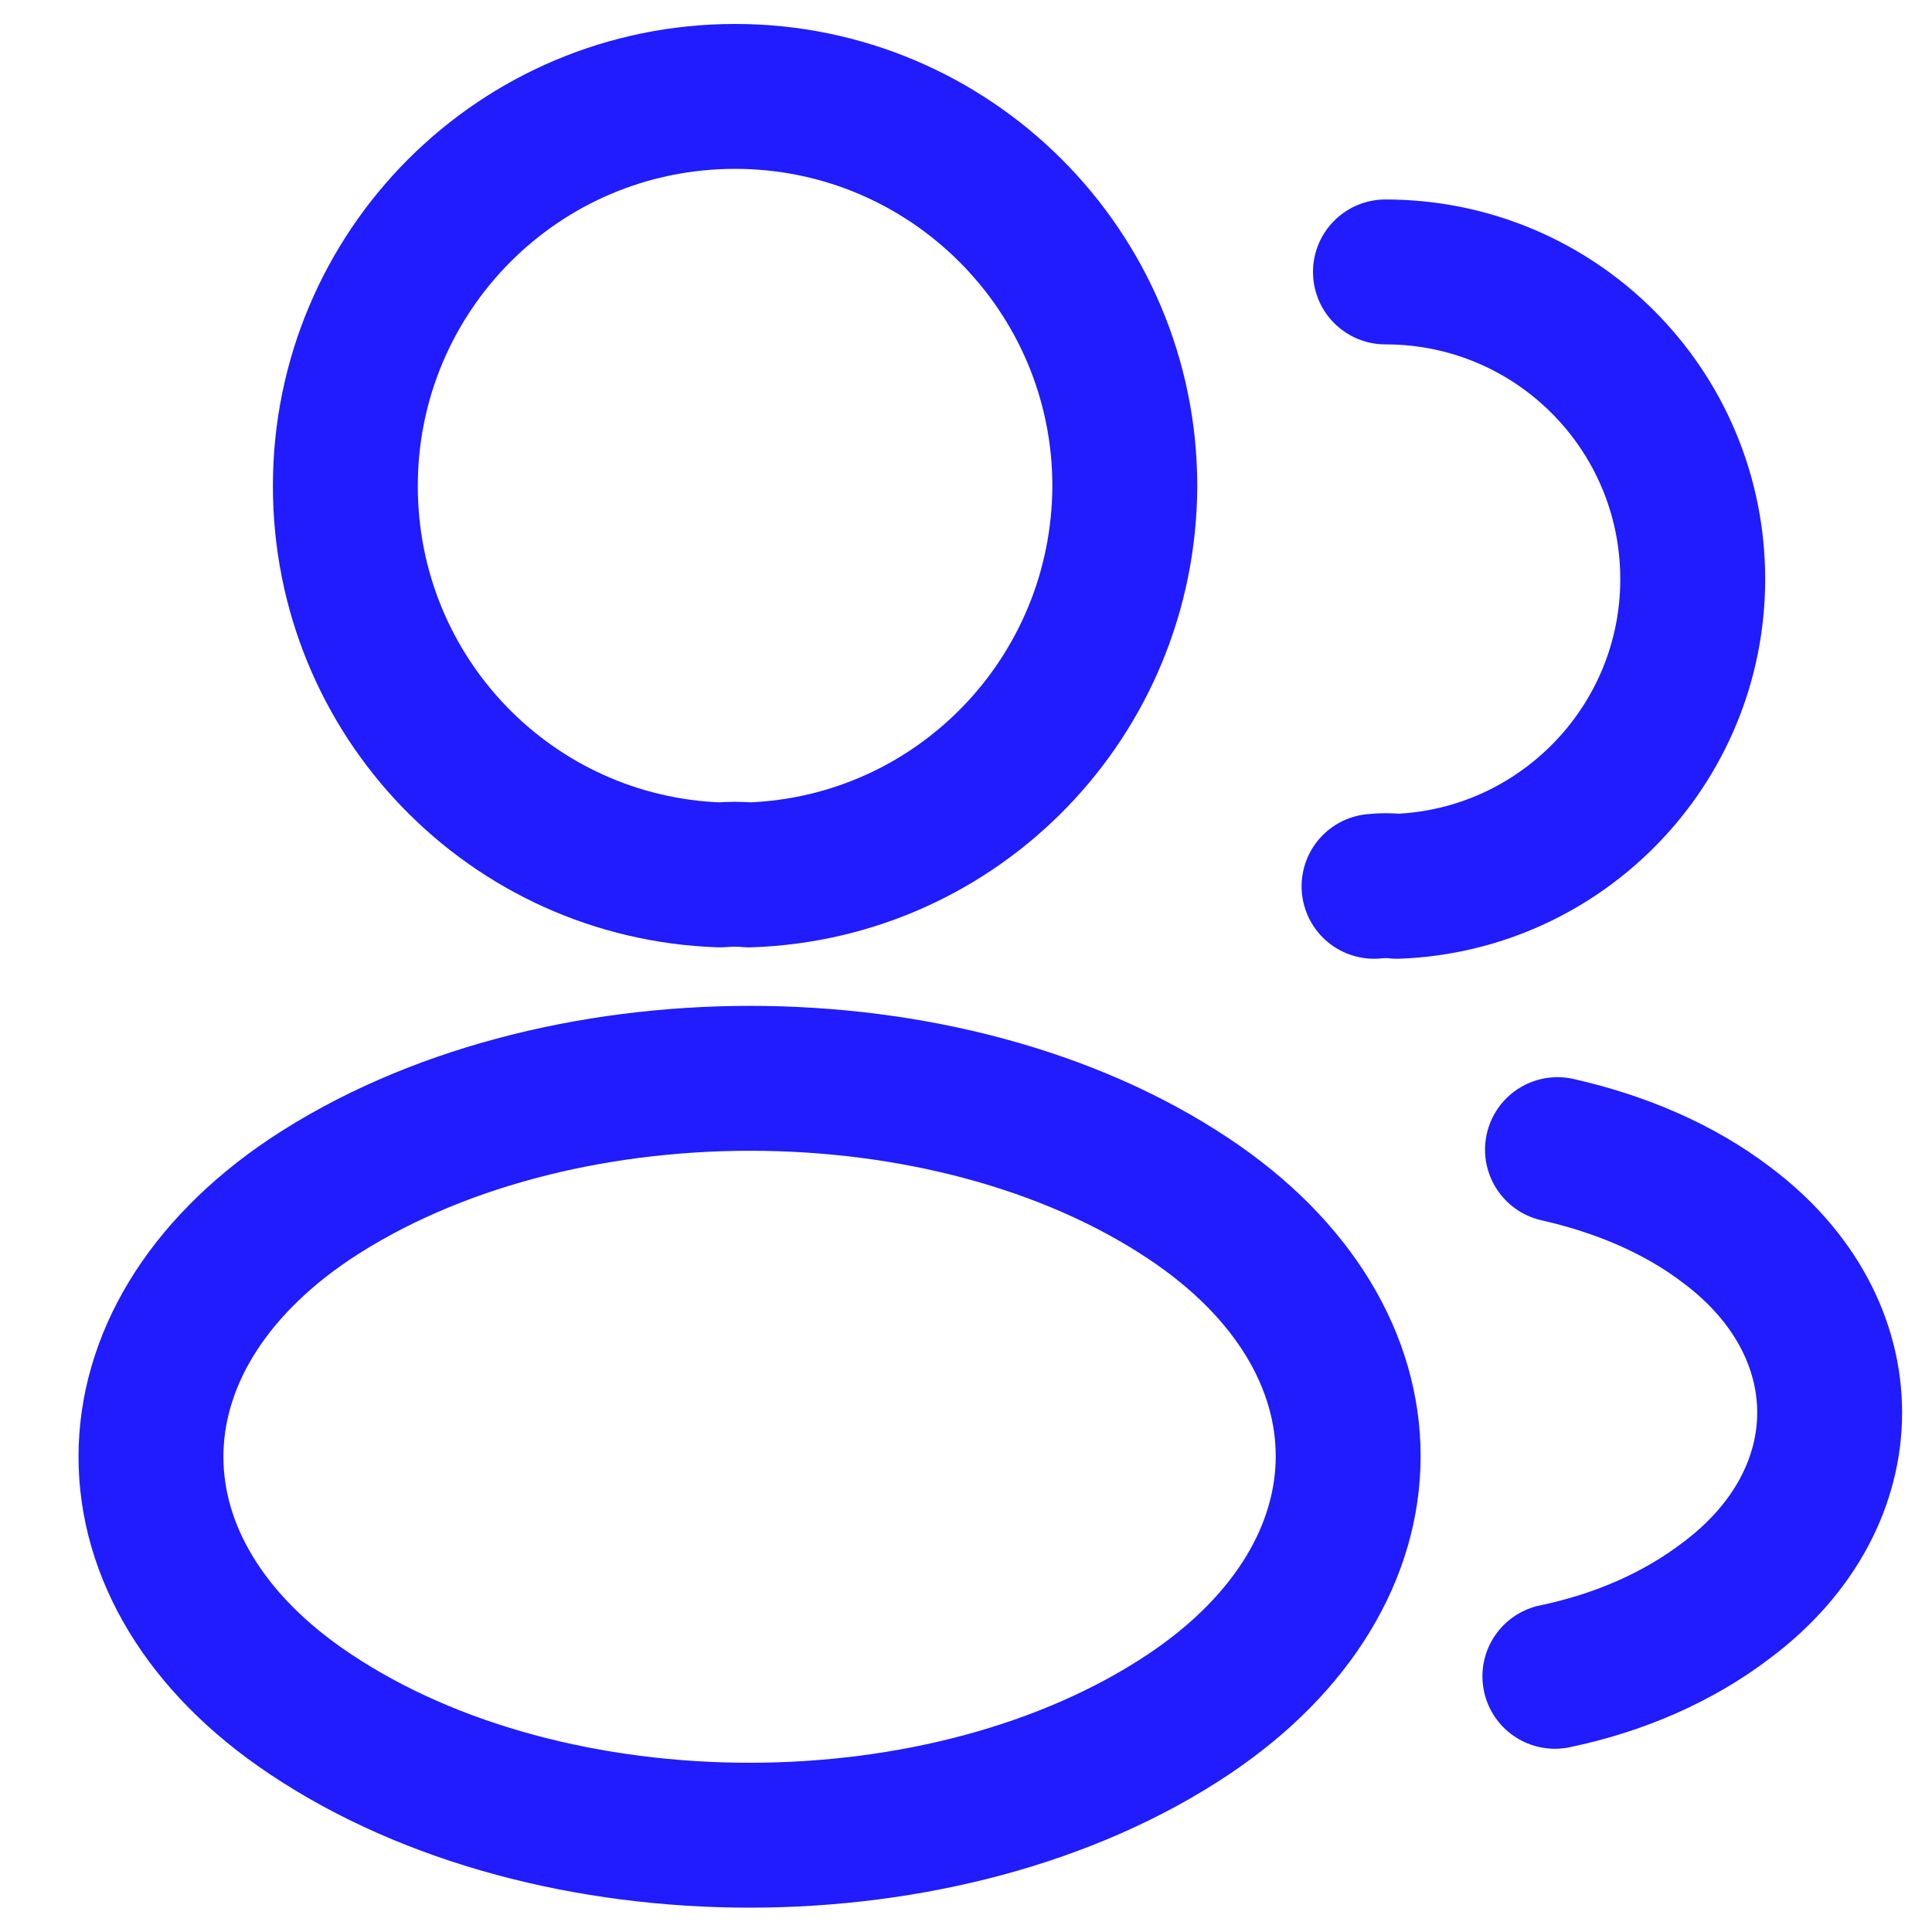
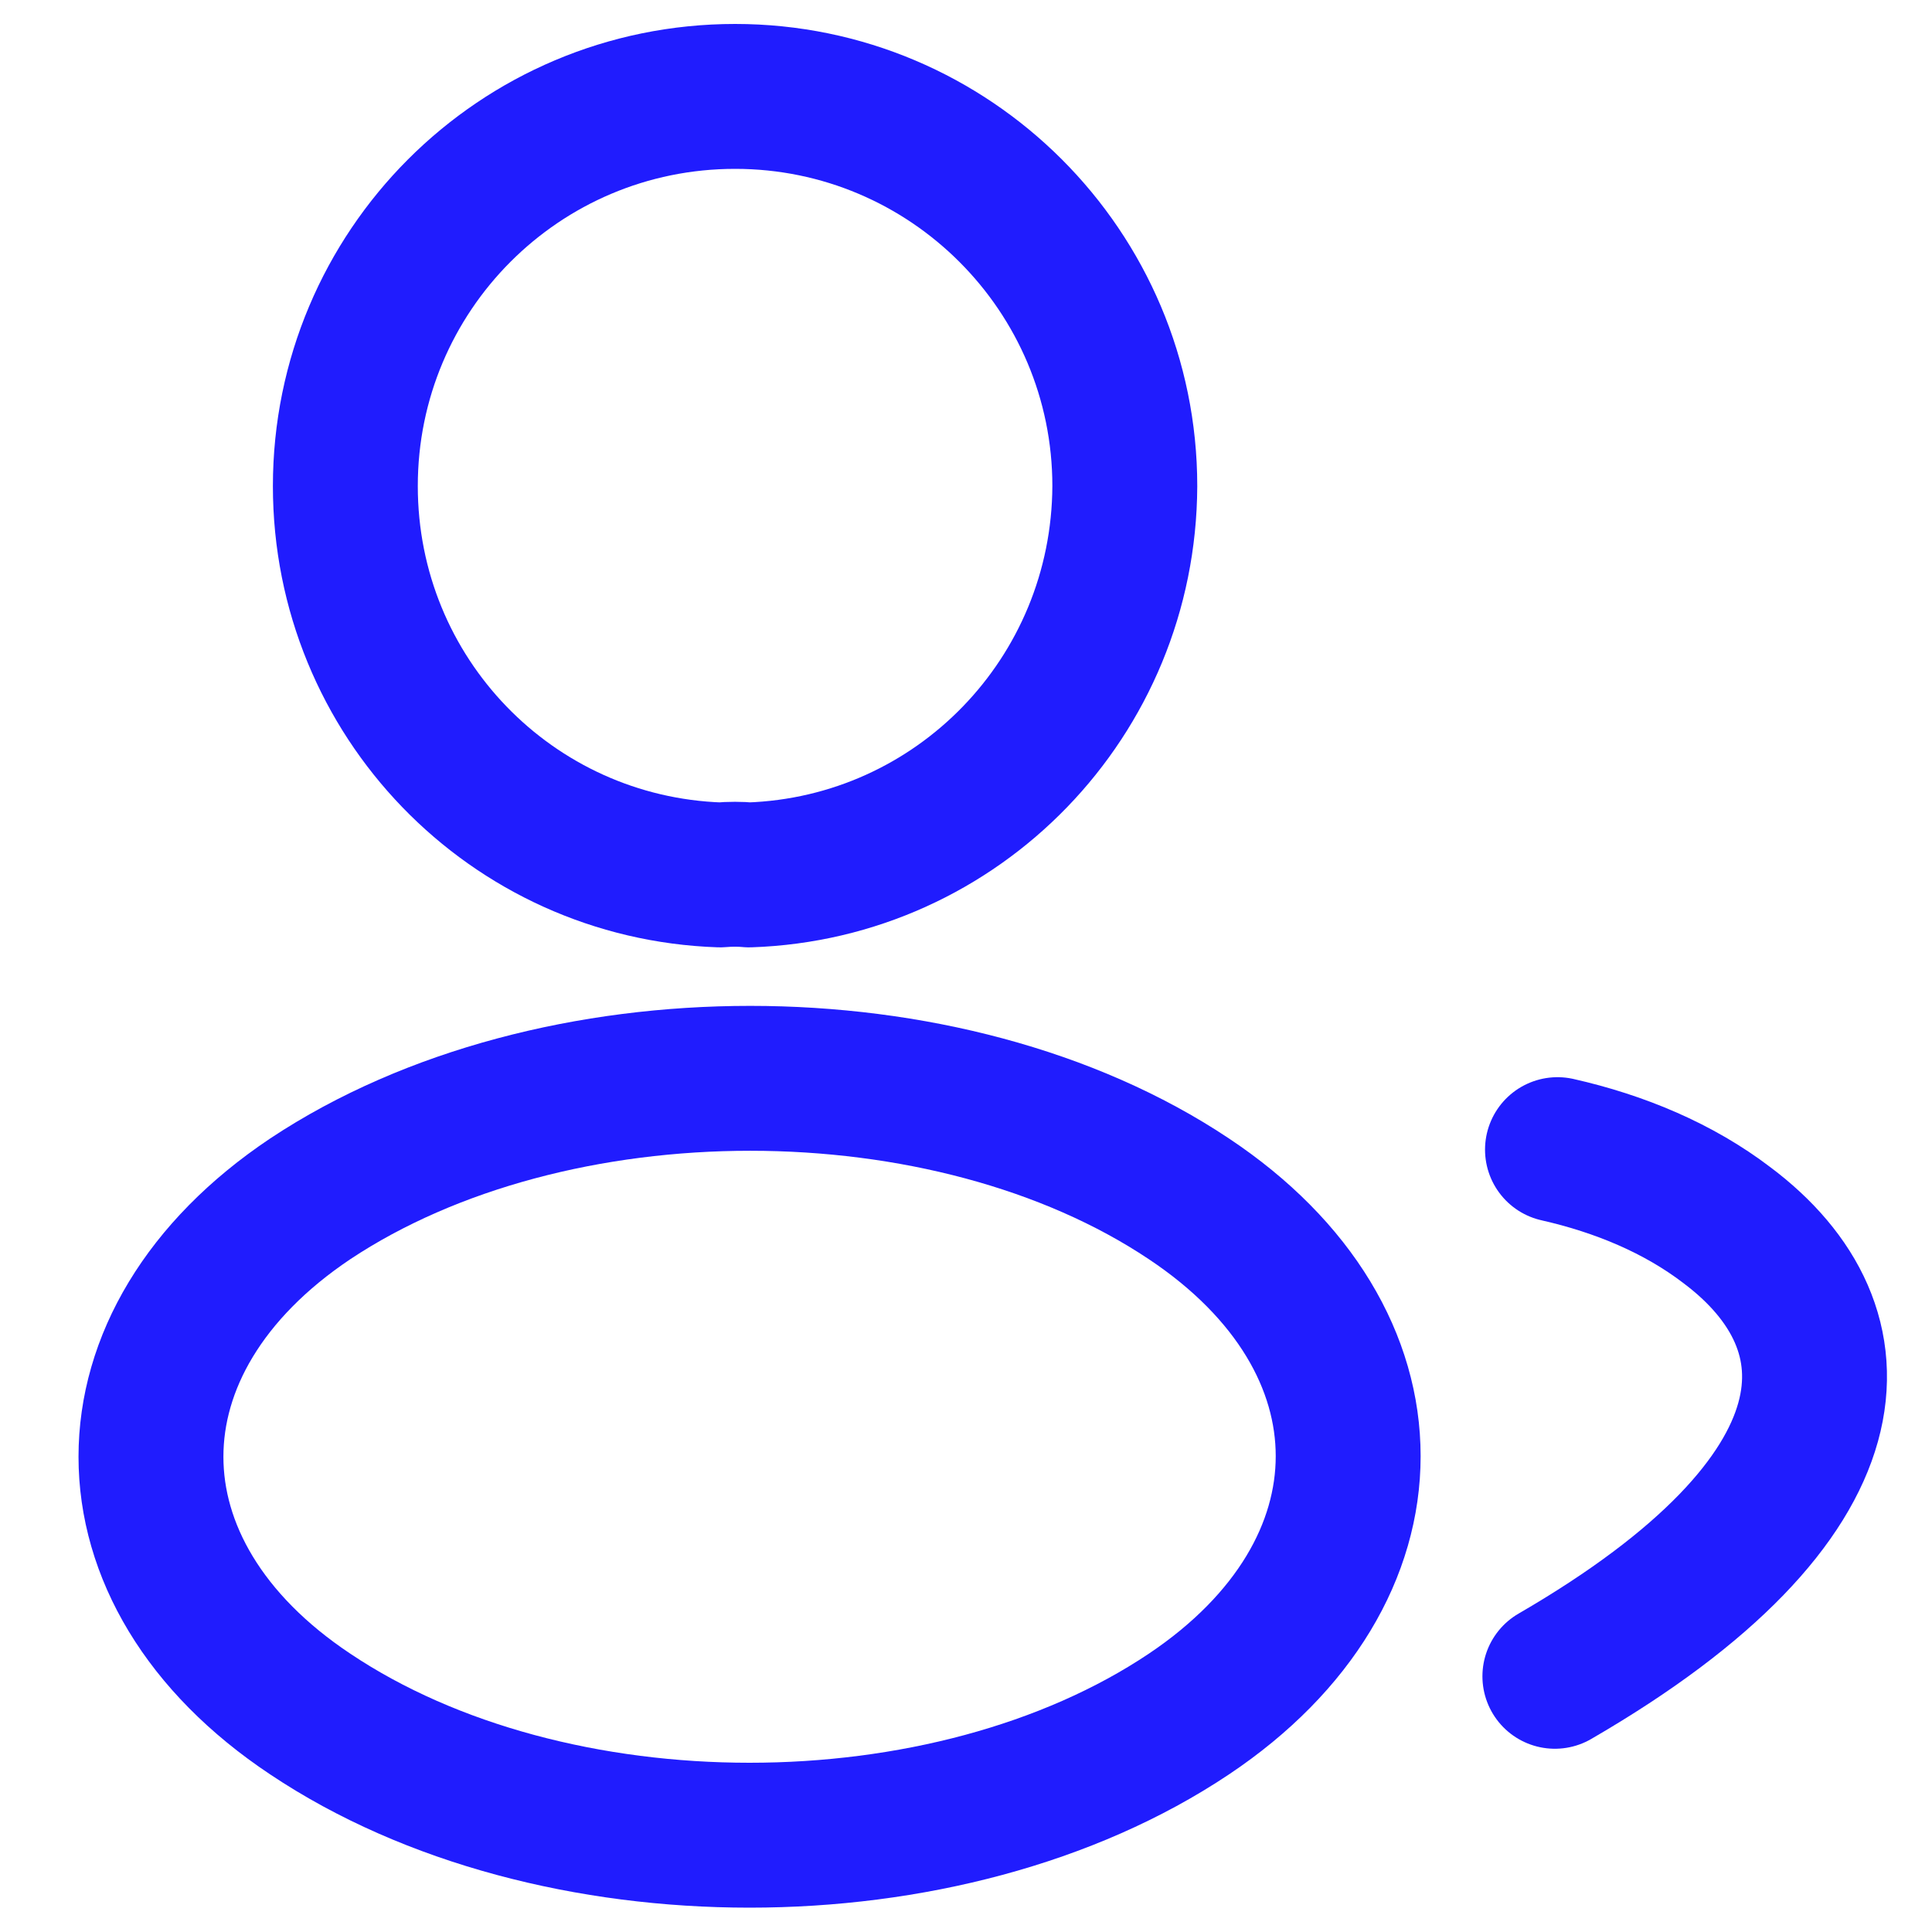
<svg xmlns="http://www.w3.org/2000/svg" width="20" height="20" viewBox="0 0 20 20" fill="none">
  <path d="M7.755 9.057C7.664 9.048 7.555 9.048 7.455 9.057C5.293 8.984 3.575 7.213 3.575 5.032C3.575 2.806 5.374 0.998 7.61 0.998C9.836 0.998 11.644 2.806 11.644 5.032C11.635 7.213 9.917 8.984 7.755 9.057Z" stroke="#201CFE" stroke-width="1.5" stroke-linecap="round" stroke-linejoin="round" />
-   <path d="M14.342 2.815C16.105 2.815 17.523 4.241 17.523 5.995C17.523 7.712 16.16 9.112 14.461 9.175C14.388 9.166 14.306 9.166 14.224 9.175" stroke="#201CFE" stroke-width="1.5" stroke-linecap="round" stroke-linejoin="round" />
  <path d="M3.212 12.41C1.013 13.882 1.013 16.281 3.212 17.744C5.71 19.416 9.808 19.416 12.307 17.744C14.506 16.272 14.506 13.873 12.307 12.41C9.817 10.747 5.719 10.747 3.212 12.41Z" stroke="#201CFE" stroke-width="1.5" stroke-linecap="round" stroke-linejoin="round" />
-   <path d="M16.096 17.353C16.75 17.217 17.368 16.953 17.877 16.563C19.295 15.499 19.295 13.746 17.877 12.683C17.377 12.301 16.769 12.047 16.123 11.901" stroke="#201CFE" stroke-width="1.5" stroke-linecap="round" stroke-linejoin="round" />
+   <path d="M16.096 17.353C19.295 15.499 19.295 13.746 17.877 12.683C17.377 12.301 16.769 12.047 16.123 11.901" stroke="#201CFE" stroke-width="1.5" stroke-linecap="round" stroke-linejoin="round" />
</svg>